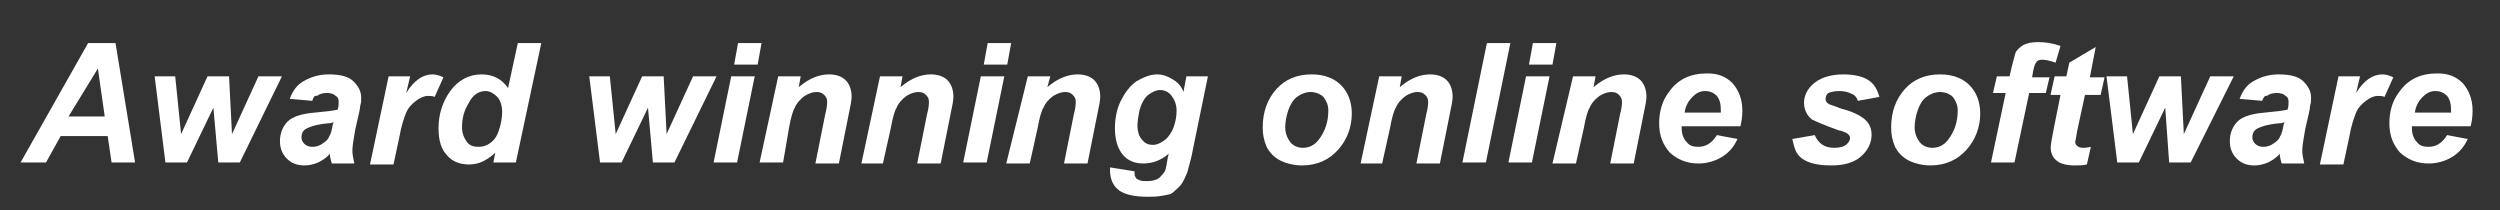
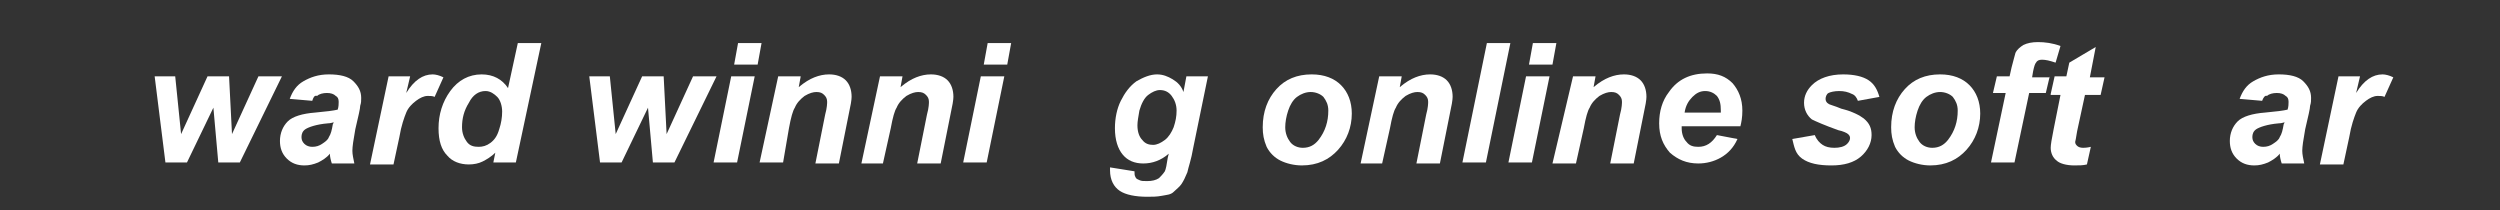
<svg xmlns="http://www.w3.org/2000/svg" version="1.1" id="Layer_1" x="0px" y="0px" viewBox="0 0 255.4 21.5" style="enable-background:new 0 0 255.4 21.5;" xml:space="preserve">
  <rect x="0" y="0" width="255.4" height="21.5" fill="#333333" stroke="none" />
  <style type="text/css">
	.st0{enable-background:new    ;}
	.st1{fill:#ffffff;}
</style>
  <g class="st0">
-     <path class="st1" d="M11,13.9H6.2l-1.5,2.7H2.1L9,4.4h2.8l2,12.2h-2.4L11,13.9z M10.7,11.9L10,7L7,11.9H10.7z" />
    <path class="st1" d="M24.5,16.6h-2.2L21.8,11l-2.7,5.6h-2.2l-1.1-8.8h2.1l0.6,5.9l2.7-5.9h2.2l0.3,5.9l2.7-5.9h2.4L24.5,16.6z" />
    <path class="st1" d="M31.9,10.3l-2.3-0.2c0.3-0.8,0.7-1.4,1.4-1.8c0.7-0.4,1.5-0.7,2.6-0.7c1.1,0,2,0.2,2.5,0.7   c0.5,0.5,0.8,1,0.8,1.7c0,0.3,0,0.5-0.1,0.8c0,0.3-0.2,1.1-0.5,2.4c-0.2,1.1-0.3,1.8-0.3,2.2c0,0.4,0.1,0.8,0.2,1.3h-2.3   c-0.1-0.3-0.2-0.7-0.2-1c-0.3,0.4-0.8,0.7-1.2,0.9c-0.5,0.2-0.9,0.3-1.4,0.3c-0.7,0-1.3-0.2-1.8-0.7s-0.7-1.1-0.7-1.8   c0-0.8,0.3-1.5,0.8-2c0.5-0.5,1.5-0.8,2.8-0.9c1.1-0.1,1.9-0.2,2.3-0.3c0.1-0.3,0.1-0.6,0.1-0.8c0-0.3-0.1-0.5-0.3-0.6   c-0.2-0.2-0.5-0.3-0.9-0.3c-0.4,0-0.8,0.1-1,0.3C32.1,9.7,32,10,31.9,10.3z M34.1,12.5c-0.1,0-0.3,0.1-0.6,0.1   c-1.2,0.1-2,0.4-2.3,0.6c-0.3,0.2-0.4,0.5-0.4,0.8c0,0.3,0.1,0.5,0.3,0.7c0.2,0.2,0.5,0.3,0.8,0.3c0.4,0,0.7-0.1,1-0.3   c0.3-0.2,0.6-0.4,0.7-0.7c0.2-0.3,0.3-0.7,0.4-1.3L34.1,12.5z" />
    <path class="st1" d="M39.7,7.8h2.2l-0.4,1.7c0.8-1.3,1.7-1.9,2.7-1.9c0.3,0,0.7,0.1,1.1,0.3l-0.9,2c-0.2-0.1-0.4-0.1-0.7-0.1   c-0.4,0-0.8,0.2-1.2,0.5c-0.4,0.3-0.8,0.7-1,1.2s-0.5,1.3-0.7,2.5l-0.6,2.8h-2.4L39.7,7.8z" />
    <path class="st1" d="M52.7,16.6h-2.3l0.2-1c-0.4,0.4-0.9,0.7-1.3,0.9c-0.4,0.2-0.9,0.3-1.4,0.3c-0.9,0-1.7-0.3-2.2-0.9   c-0.6-0.6-0.9-1.5-0.9-2.8c0-1.4,0.4-2.7,1.2-3.8c0.8-1.1,1.9-1.7,3.2-1.7c1.2,0,2.1,0.5,2.7,1.4l1-4.6h2.4L52.7,16.6z M47.2,13   c0,0.6,0.2,1.1,0.5,1.5c0.3,0.4,0.7,0.5,1.2,0.5c0.4,0,0.8-0.1,1.2-0.4c0.4-0.3,0.7-0.7,0.9-1.4c0.2-0.6,0.3-1.2,0.3-1.8   c0-0.6-0.2-1.2-0.5-1.5s-0.7-0.6-1.2-0.6c-0.7,0-1.3,0.4-1.7,1.2C47.4,11.3,47.2,12.1,47.2,13z" />
    <path class="st1" d="M68.9,16.6h-2.2L66.2,11l-2.7,5.6h-2.2l-1.1-8.8h2.1l0.6,5.9l2.7-5.9h2.2l0.3,5.9l2.7-5.9h2.4L68.9,16.6z" />
    <path class="st1" d="M74.7,7.8h2.4l-1.8,8.8h-2.4L74.7,7.8z M75.4,4.4h2.4l-0.4,2.2H75L75.4,4.4z" />
    <path class="st1" d="M79.5,7.8h2.3l-0.2,1.1c0.6-0.5,1.1-0.8,1.6-1c0.5-0.2,1-0.3,1.5-0.3c0.7,0,1.3,0.2,1.7,0.6   c0.4,0.4,0.6,1,0.6,1.7c0,0.3-0.1,0.9-0.3,1.8l-1,5h-2.4l1-5c0.2-0.7,0.2-1.2,0.2-1.3c0-0.3-0.1-0.5-0.3-0.7   c-0.2-0.2-0.4-0.3-0.8-0.3c-0.3,0-0.7,0.1-1.2,0.4c-0.4,0.3-0.8,0.7-1,1.2c-0.2,0.3-0.4,1-0.6,2.1L80,16.6h-2.4L79.5,7.8z" />
    <path class="st1" d="M89.9,7.8h2.3l-0.2,1.1c0.6-0.5,1.1-0.8,1.6-1c0.5-0.2,1-0.3,1.5-0.3c0.7,0,1.3,0.2,1.7,0.6   c0.4,0.4,0.6,1,0.6,1.7c0,0.3-0.1,0.9-0.3,1.8l-1,5h-2.4l1-5c0.2-0.7,0.2-1.2,0.2-1.3c0-0.3-0.1-0.5-0.3-0.7   c-0.2-0.2-0.4-0.3-0.8-0.3c-0.3,0-0.7,0.1-1.2,0.4c-0.4,0.3-0.8,0.7-1,1.2c-0.2,0.3-0.4,1-0.6,2.1l-0.8,3.6H88L89.9,7.8z" />
    <path class="st1" d="M100.2,7.8h2.4l-1.8,8.8h-2.4L100.2,7.8z M100.9,4.4h2.4l-0.4,2.2h-2.4L100.9,4.4z" />
-     <path class="st1" d="M105,7.8h2.3L107,8.9c0.6-0.5,1.1-0.8,1.6-1c0.5-0.2,1-0.3,1.5-0.3c0.7,0,1.3,0.2,1.7,0.6   c0.4,0.4,0.6,1,0.6,1.7c0,0.3-0.1,0.9-0.3,1.8l-1,5h-2.4l1-5c0.2-0.7,0.2-1.2,0.2-1.3c0-0.3-0.1-0.5-0.3-0.7   c-0.2-0.2-0.4-0.3-0.8-0.3c-0.3,0-0.7,0.1-1.2,0.4c-0.4,0.3-0.8,0.7-1,1.2c-0.2,0.3-0.4,1-0.6,2.1l-0.8,3.6h-2.4L105,7.8z" />
    <path class="st1" d="M113.4,17.1l2.5,0.4c0,0.3,0,0.4,0.1,0.6s0.2,0.2,0.4,0.3c0.2,0.1,0.4,0.1,0.8,0.1c0.5,0,0.9-0.1,1.2-0.3   c0.2-0.2,0.4-0.4,0.6-0.7c0.1-0.2,0.2-0.7,0.3-1.4l0.1-0.4c-0.8,0.7-1.7,1-2.6,1c-0.9,0-1.6-0.3-2.1-0.9s-0.8-1.5-0.8-2.7   c0-1,0.2-2,0.6-2.8s0.9-1.5,1.6-2c0.7-0.4,1.4-0.7,2.1-0.7c0.6,0,1.1,0.2,1.6,0.5c0.5,0.3,0.9,0.7,1.1,1.3l0.3-1.6h2.2l-1.5,7.3   c-0.2,1.2-0.5,2-0.6,2.5c-0.2,0.5-0.4,0.9-0.6,1.2s-0.5,0.5-0.8,0.8s-0.7,0.3-1.2,0.4c-0.5,0.1-1,0.1-1.5,0.1   c-1.2,0-2.2-0.2-2.8-0.6s-1-1.1-1-2.1C113.4,17.3,113.4,17.2,113.4,17.1z M116.2,12.8c0,0.7,0.2,1.2,0.5,1.5   c0.3,0.4,0.7,0.5,1.1,0.5c0.4,0,0.8-0.2,1.2-0.5c0.4-0.3,0.7-0.8,0.9-1.3c0.2-0.6,0.3-1.1,0.3-1.7c0-0.6-0.2-1.1-0.5-1.5   c-0.3-0.4-0.7-0.6-1.2-0.6c-0.4,0-0.8,0.2-1.2,0.5c-0.4,0.3-0.7,0.9-0.9,1.6C116.3,11.9,116.2,12.4,116.2,12.8z" />
    <path class="st1" d="M129,13c0-1.6,0.5-2.9,1.4-3.9c0.9-1,2.1-1.5,3.6-1.5c1.3,0,2.3,0.4,3,1.1s1.1,1.7,1.1,2.9   c0,1.4-0.5,2.7-1.4,3.7c-0.9,1-2.1,1.6-3.7,1.6c-0.8,0-1.6-0.2-2.2-0.5c-0.6-0.3-1.1-0.8-1.4-1.4C129.1,14.3,129,13.7,129,13z    M135.7,11.3c0-0.6-0.2-1-0.5-1.4c-0.3-0.3-0.8-0.5-1.3-0.5c-0.5,0-1,0.2-1.4,0.5s-0.7,0.8-0.9,1.4c-0.2,0.6-0.3,1.2-0.3,1.7   c0,0.6,0.2,1.1,0.5,1.5c0.3,0.4,0.8,0.6,1.3,0.6c0.7,0,1.2-0.3,1.6-0.8C135.4,13.4,135.7,12.4,135.7,11.3z" />
    <path class="st1" d="M140.9,7.8h2.3l-0.2,1.1c0.6-0.5,1.1-0.8,1.6-1c0.5-0.2,1-0.3,1.5-0.3c0.7,0,1.3,0.2,1.7,0.6s0.6,1,0.6,1.7   c0,0.3-0.1,0.9-0.3,1.8l-1,5h-2.4l1-5c0.2-0.7,0.2-1.2,0.2-1.3c0-0.3-0.1-0.5-0.3-0.7c-0.2-0.2-0.4-0.3-0.8-0.3   c-0.3,0-0.7,0.1-1.2,0.4c-0.4,0.3-0.8,0.7-1,1.2c-0.2,0.3-0.4,1-0.6,2.1l-0.8,3.6H139L140.9,7.8z" />
    <path class="st1" d="M149.4,16.6l2.5-12.2h2.4l-2.5,12.2H149.4z" />
    <path class="st1" d="M155.9,7.8h2.4l-1.8,8.8h-2.4L155.9,7.8z M156.6,4.4h2.4l-0.4,2.2h-2.4L156.6,4.4z" />
    <path class="st1" d="M160.7,7.8h2.3l-0.2,1.1c0.6-0.5,1.1-0.8,1.6-1c0.5-0.2,1-0.3,1.5-0.3c0.7,0,1.3,0.2,1.7,0.6   c0.4,0.4,0.6,1,0.6,1.7c0,0.3-0.1,0.9-0.3,1.8l-1,5h-2.4l1-5c0.2-0.7,0.2-1.2,0.2-1.3c0-0.3-0.1-0.5-0.3-0.7   c-0.2-0.2-0.4-0.3-0.8-0.3c-0.3,0-0.7,0.1-1.2,0.4c-0.4,0.3-0.8,0.7-1,1.2c-0.2,0.3-0.4,1-0.6,2.1l-0.8,3.6h-2.4L160.7,7.8z" />
    <path class="st1" d="M177.8,12.9h-6c0,0.1,0,0.2,0,0.2c0,0.6,0.2,1.1,0.5,1.4c0.3,0.4,0.7,0.5,1.2,0.5c0.8,0,1.4-0.4,1.9-1.2   l2.1,0.4c-0.4,0.9-1,1.5-1.7,1.9c-0.7,0.4-1.5,0.6-2.3,0.6c-1.2,0-2.1-0.4-2.9-1.1c-0.7-0.8-1.1-1.7-1.1-3c0-1.2,0.3-2.3,1-3.2   c0.9-1.3,2.2-1.9,3.9-1.9c1.1,0,1.9,0.3,2.6,1c0.6,0.7,1,1.6,1,2.8C178,12,177.9,12.5,177.8,12.9z M175.8,11.5c0-0.1,0-0.2,0-0.2   c0-0.7-0.1-1.1-0.4-1.5c-0.3-0.3-0.7-0.5-1.2-0.5c-0.5,0-0.9,0.2-1.3,0.6c-0.4,0.4-0.7,0.9-0.8,1.6H175.8z" />
    <path class="st1" d="M183.1,14.2l2.3-0.4c0.2,0.5,0.5,0.8,0.8,1c0.3,0.2,0.7,0.3,1.2,0.3c0.5,0,1-0.1,1.3-0.4   c0.2-0.2,0.3-0.4,0.3-0.6c0-0.2-0.1-0.3-0.2-0.4c-0.1-0.1-0.5-0.3-1-0.4c-1.4-0.5-2.3-0.9-2.7-1.1c-0.5-0.4-0.8-1-0.8-1.7   s0.3-1.3,0.8-1.8c0.7-0.7,1.8-1.1,3.2-1.1c1.1,0,2,0.2,2.6,0.6s0.9,1,1.1,1.7l-2.2,0.4c-0.1-0.3-0.3-0.6-0.6-0.7   c-0.4-0.2-0.8-0.3-1.3-0.3s-0.9,0.1-1.1,0.2s-0.3,0.4-0.3,0.6c0,0.2,0.1,0.4,0.3,0.5c0.1,0.1,0.6,0.2,1.3,0.5   c1.2,0.3,1.9,0.7,2.3,1c0.6,0.5,0.8,1,0.8,1.7c0,0.8-0.4,1.6-1.1,2.2c-0.7,0.6-1.7,0.9-3,0.9c-1.3,0-2.3-0.2-3-0.7   S183.3,15,183.1,14.2z" />
    <path class="st1" d="M193.2,13c0-1.6,0.5-2.9,1.4-3.9c0.9-1,2.1-1.5,3.6-1.5c1.3,0,2.3,0.4,3,1.1s1.1,1.7,1.1,2.9   c0,1.4-0.5,2.7-1.4,3.7c-0.9,1-2.1,1.6-3.7,1.6c-0.8,0-1.6-0.2-2.2-0.5c-0.6-0.3-1.1-0.8-1.4-1.4C193.3,14.3,193.2,13.7,193.2,13z    M200,11.3c0-0.6-0.2-1-0.5-1.4c-0.3-0.3-0.8-0.5-1.3-0.5c-0.5,0-1,0.2-1.4,0.5s-0.7,0.8-0.9,1.4c-0.2,0.6-0.3,1.2-0.3,1.7   c0,0.6,0.2,1.1,0.5,1.5c0.3,0.4,0.8,0.6,1.3,0.6c0.7,0,1.2-0.3,1.6-0.8C199.7,13.4,200,12.4,200,11.3z" />
    <path class="st1" d="M209.4,7.8L209,9.5h-1.7l-1.5,7.1h-2.4l1.5-7.1h-1.3l0.4-1.7h1.3l0.2-0.9c0.2-0.7,0.3-1.2,0.4-1.5   c0.2-0.4,0.5-0.6,0.8-0.8c0.4-0.2,0.9-0.3,1.5-0.3c0.7,0,1.5,0.1,2.3,0.4l-0.5,1.7c-0.6-0.2-1-0.3-1.4-0.3c-0.3,0-0.5,0.1-0.6,0.3   c-0.1,0.1-0.2,0.4-0.3,0.9l-0.1,0.6H209.4z" />
    <path class="st1" d="M209.5,9.6l0.4-1.8h1.2l0.3-1.4l2.7-1.6l-0.6,3.1h1.5l-0.4,1.8H213l-0.8,3.7c-0.1,0.7-0.2,1.1-0.2,1.1   c0,0.2,0.1,0.3,0.2,0.4s0.3,0.2,0.6,0.2c0.1,0,0.4,0,0.8-0.1l-0.4,1.8c-0.4,0.1-0.8,0.1-1.3,0.1c-0.8,0-1.5-0.2-1.8-0.5   c-0.4-0.3-0.6-0.8-0.6-1.3c0-0.3,0.1-0.9,0.3-1.9l0.7-3.5H209.5z" />
-     <path class="st1" d="M223.8,16.6h-2.2l-0.4-5.6l-2.7,5.6h-2.2l-1.1-8.8h2.1l0.6,5.9l2.7-5.9h2.2l0.3,5.9l2.7-5.9h2.4L223.8,16.6z" />
    <path class="st1" d="M231.1,10.3l-2.3-0.2c0.3-0.8,0.7-1.4,1.4-1.8c0.7-0.4,1.5-0.7,2.6-0.7c1.1,0,2,0.2,2.5,0.7   c0.5,0.5,0.8,1,0.8,1.7c0,0.3,0,0.5-0.1,0.8c0,0.3-0.2,1.1-0.5,2.4c-0.2,1.1-0.3,1.8-0.3,2.2c0,0.4,0.1,0.8,0.2,1.3h-2.3   c-0.1-0.3-0.2-0.7-0.2-1c-0.3,0.4-0.8,0.7-1.2,0.9c-0.5,0.2-0.9,0.3-1.4,0.3c-0.7,0-1.3-0.2-1.8-0.7c-0.5-0.5-0.7-1.1-0.7-1.8   c0-0.8,0.3-1.5,0.8-2c0.5-0.5,1.5-0.8,2.8-0.9c1.1-0.1,1.9-0.2,2.3-0.3c0.1-0.3,0.1-0.6,0.1-0.8c0-0.3-0.1-0.5-0.3-0.6   c-0.2-0.2-0.5-0.3-0.9-0.3c-0.4,0-0.8,0.1-1,0.3C231.4,9.7,231.2,10,231.1,10.3z M233.4,12.5c-0.1,0-0.3,0.1-0.6,0.1   c-1.2,0.1-2,0.4-2.3,0.6c-0.3,0.2-0.4,0.5-0.4,0.8c0,0.3,0.1,0.5,0.3,0.7c0.2,0.2,0.5,0.3,0.8,0.3c0.4,0,0.7-0.1,1-0.3   c0.3-0.2,0.6-0.4,0.7-0.7c0.2-0.3,0.3-0.7,0.4-1.3L233.4,12.5z" />
    <path class="st1" d="M238.9,7.8h2.2l-0.4,1.7c0.8-1.3,1.7-1.9,2.7-1.9c0.3,0,0.7,0.1,1.1,0.3l-0.9,2c-0.2-0.1-0.4-0.1-0.7-0.1   c-0.4,0-0.8,0.2-1.2,0.5c-0.4,0.3-0.8,0.7-1,1.2c-0.2,0.5-0.5,1.3-0.7,2.5l-0.6,2.8h-2.4L238.9,7.8z" />
-     <path class="st1" d="M252.4,12.9h-6c0,0.1,0,0.2,0,0.2c0,0.6,0.2,1.1,0.5,1.4c0.3,0.4,0.7,0.5,1.2,0.5c0.8,0,1.4-0.4,1.9-1.2   l2.1,0.4c-0.4,0.9-1,1.5-1.7,1.9s-1.5,0.6-2.3,0.6c-1.2,0-2.1-0.4-2.9-1.1c-0.7-0.8-1.1-1.7-1.1-3c0-1.2,0.3-2.3,1-3.2   c0.9-1.3,2.2-1.9,3.9-1.9c1.1,0,1.9,0.3,2.6,1c0.6,0.7,1,1.6,1,2.8C252.6,12,252.5,12.5,252.4,12.9z M250.4,11.5c0-0.1,0-0.2,0-0.2   c0-0.7-0.1-1.1-0.4-1.5c-0.3-0.3-0.7-0.5-1.2-0.5c-0.5,0-0.9,0.2-1.3,0.6c-0.4,0.4-0.7,0.9-0.8,1.6H250.4z" />
  </g>
</svg>